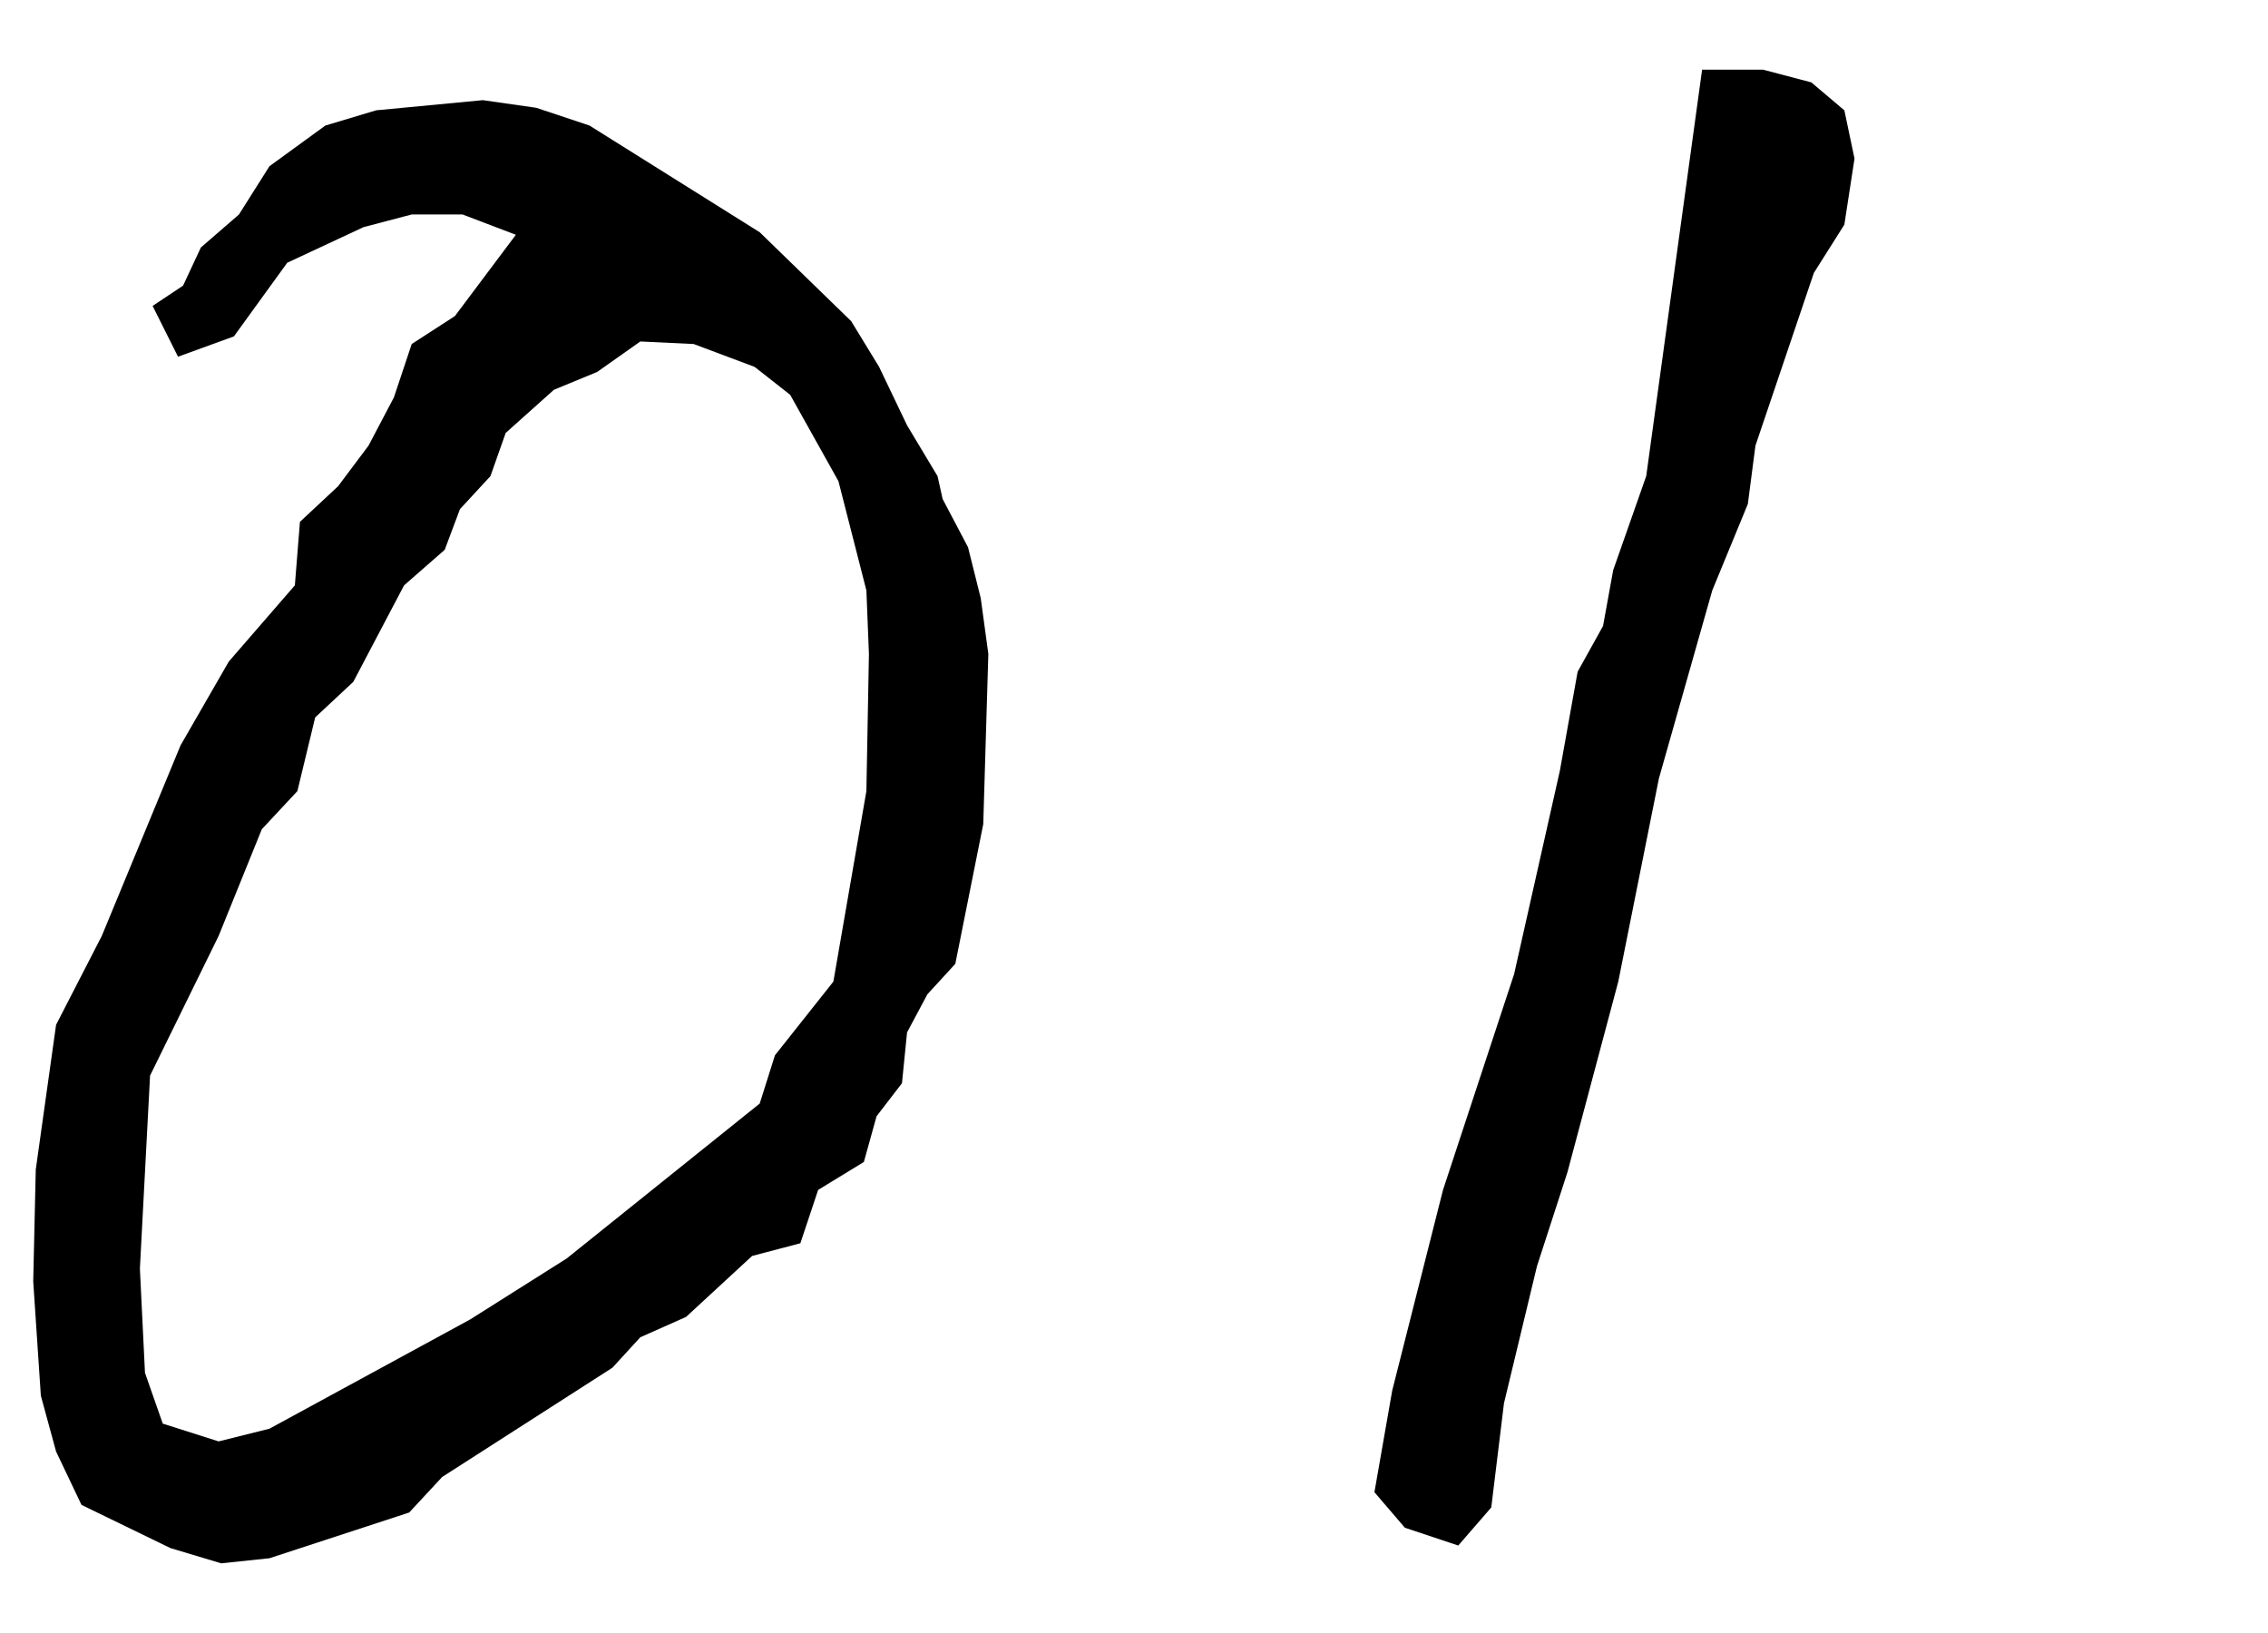
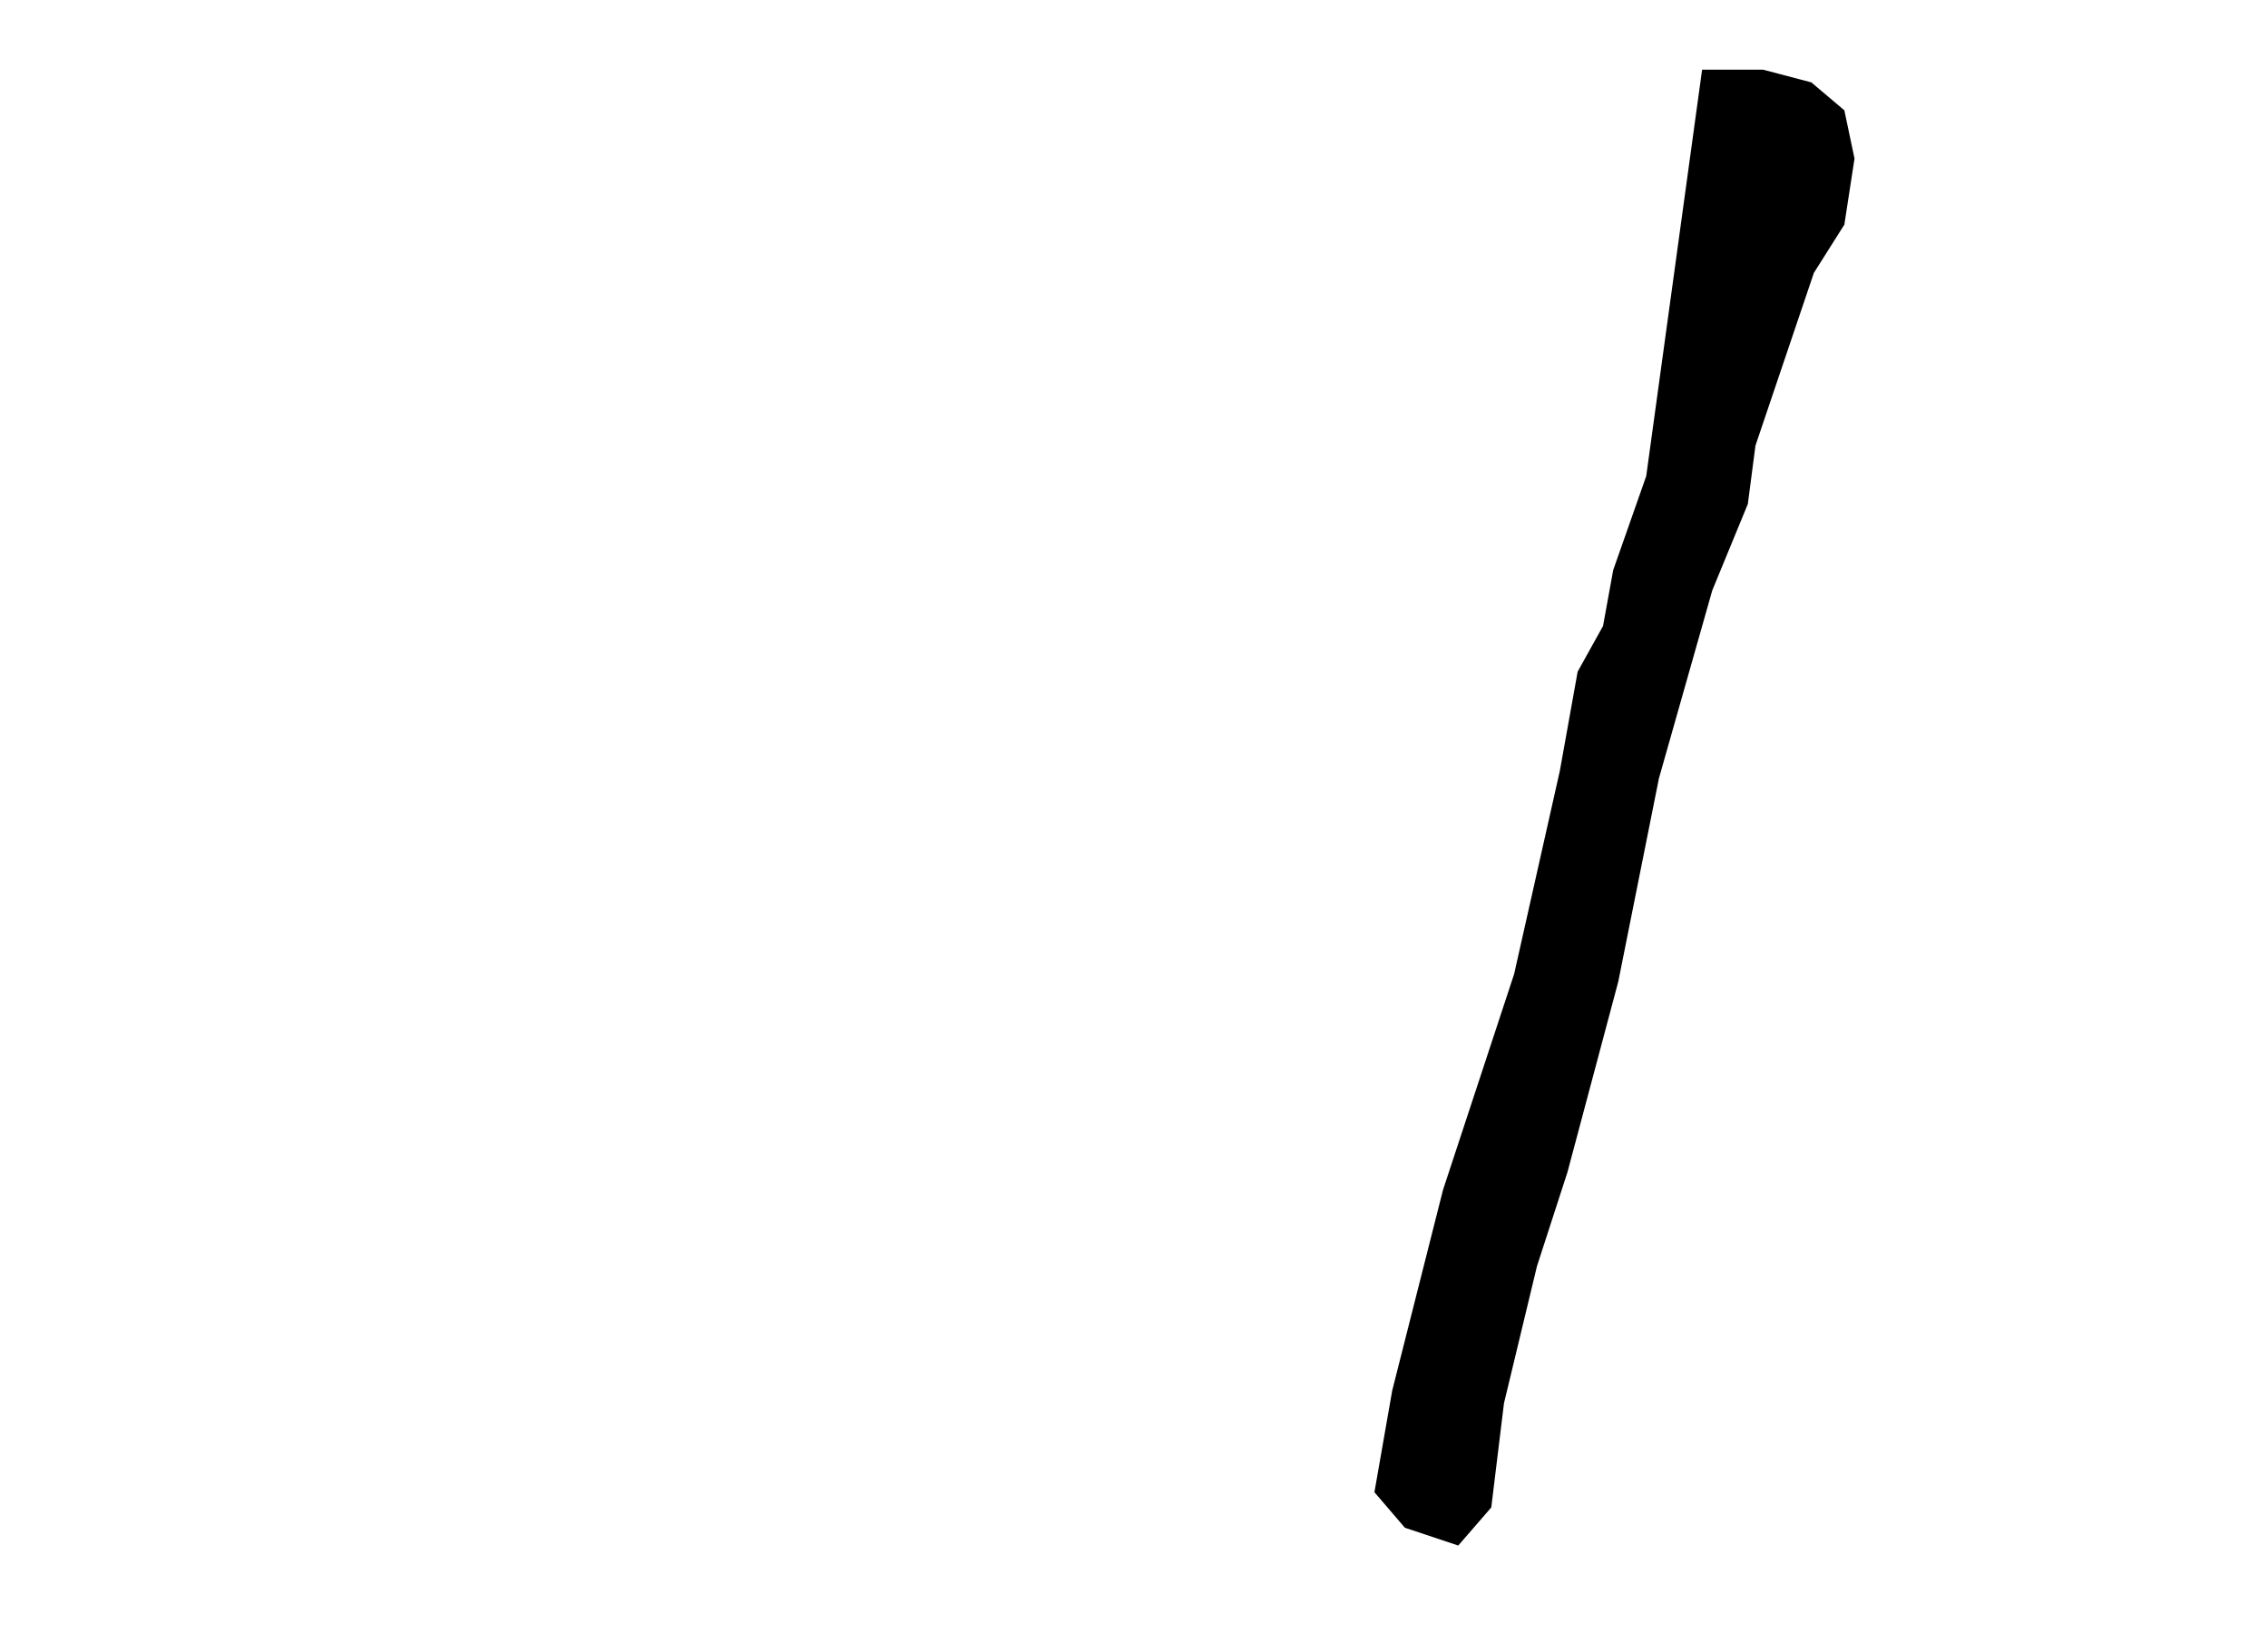
<svg xmlns="http://www.w3.org/2000/svg" id="_レイヤー_1" version="1.1" viewBox="0 0 125 90">
-   <path d="M3.091,80l-.84-3.08-.42-6.3.14-6.16,1.12-7.98,2.52-4.9,4.34-10.5,2.66-4.62,3.64-4.2.28-3.5,2.1-1.96,1.68-2.24,1.4-2.66.98-2.94,2.38-1.54,3.36-4.48-2.94-1.12h-2.8l-2.66.7-4.2,1.96-2.94,4.06-3.08,1.12-1.4-2.8,1.68-1.12.98-2.1,2.1-1.82,1.68-2.66,3.08-2.24,2.8-.84,5.88-.56,2.94.42,2.94.98,9.38,5.88,5.04,4.9,1.54,2.52,1.54,3.22,1.68,2.8.28,1.26,1.4,2.66.7,2.8.42,3.08-.28,9.38-1.54,7.7-1.54,1.68-1.12,2.1-.28,2.8-1.4,1.82-.7,2.52-2.52,1.54-.98,2.94-2.66.7-3.64,3.36-2.52,1.12-1.54,1.68-9.38,6.02-1.82,1.96-7.7,2.52-2.66.28-2.8-.84-4.9-2.38-1.4-2.94ZM12.051,79.44l2.8-.7,11.06-6.02,5.32-3.36,10.64-8.54.84-2.66,3.22-4.06,1.82-10.5.14-7.56-.14-3.5-1.54-6.02-2.66-4.76-1.96-1.54-3.36-1.26-2.94-.14-2.38,1.68-2.38.98-2.66,2.38-.84,2.38-1.68,1.82-.84,2.24-2.24,1.96-2.8,5.32-2.1,1.96-.98,4.06-1.96,2.1-2.38,5.88-3.78,7.7-.56,10.64.28,5.74.98,2.8,3.08.98Z" />
-   <path d="M80.371,85.18l-2.94-.98-1.68-1.96.98-5.6,2.8-11.06,3.92-11.9,2.52-11.2.98-5.46,1.4-2.52.56-3.08,1.82-5.18,3.08-22.4h3.36l2.66.7,1.82,1.54.56,2.66-.56,3.64-1.68,2.66-3.22,9.52-.42,3.22-1.96,4.76-2.94,10.36-2.24,11.2-2.8,10.5-1.68,5.18-1.82,7.56-.7,5.74-1.82,2.1Z" />
+   <path d="M80.371,85.18l-2.94-.98-1.68-1.96.98-5.6,2.8-11.06,3.92-11.9,2.52-11.2.98-5.46,1.4-2.52.56-3.08,1.82-5.18,3.08-22.4h3.36l2.66.7,1.82,1.54.56,2.66-.56,3.64-1.68,2.66-3.22,9.52-.42,3.22-1.96,4.76-2.94,10.36-2.24,11.2-2.8,10.5-1.68,5.18-1.82,7.56-.7,5.74-1.82,2.1" />
</svg>